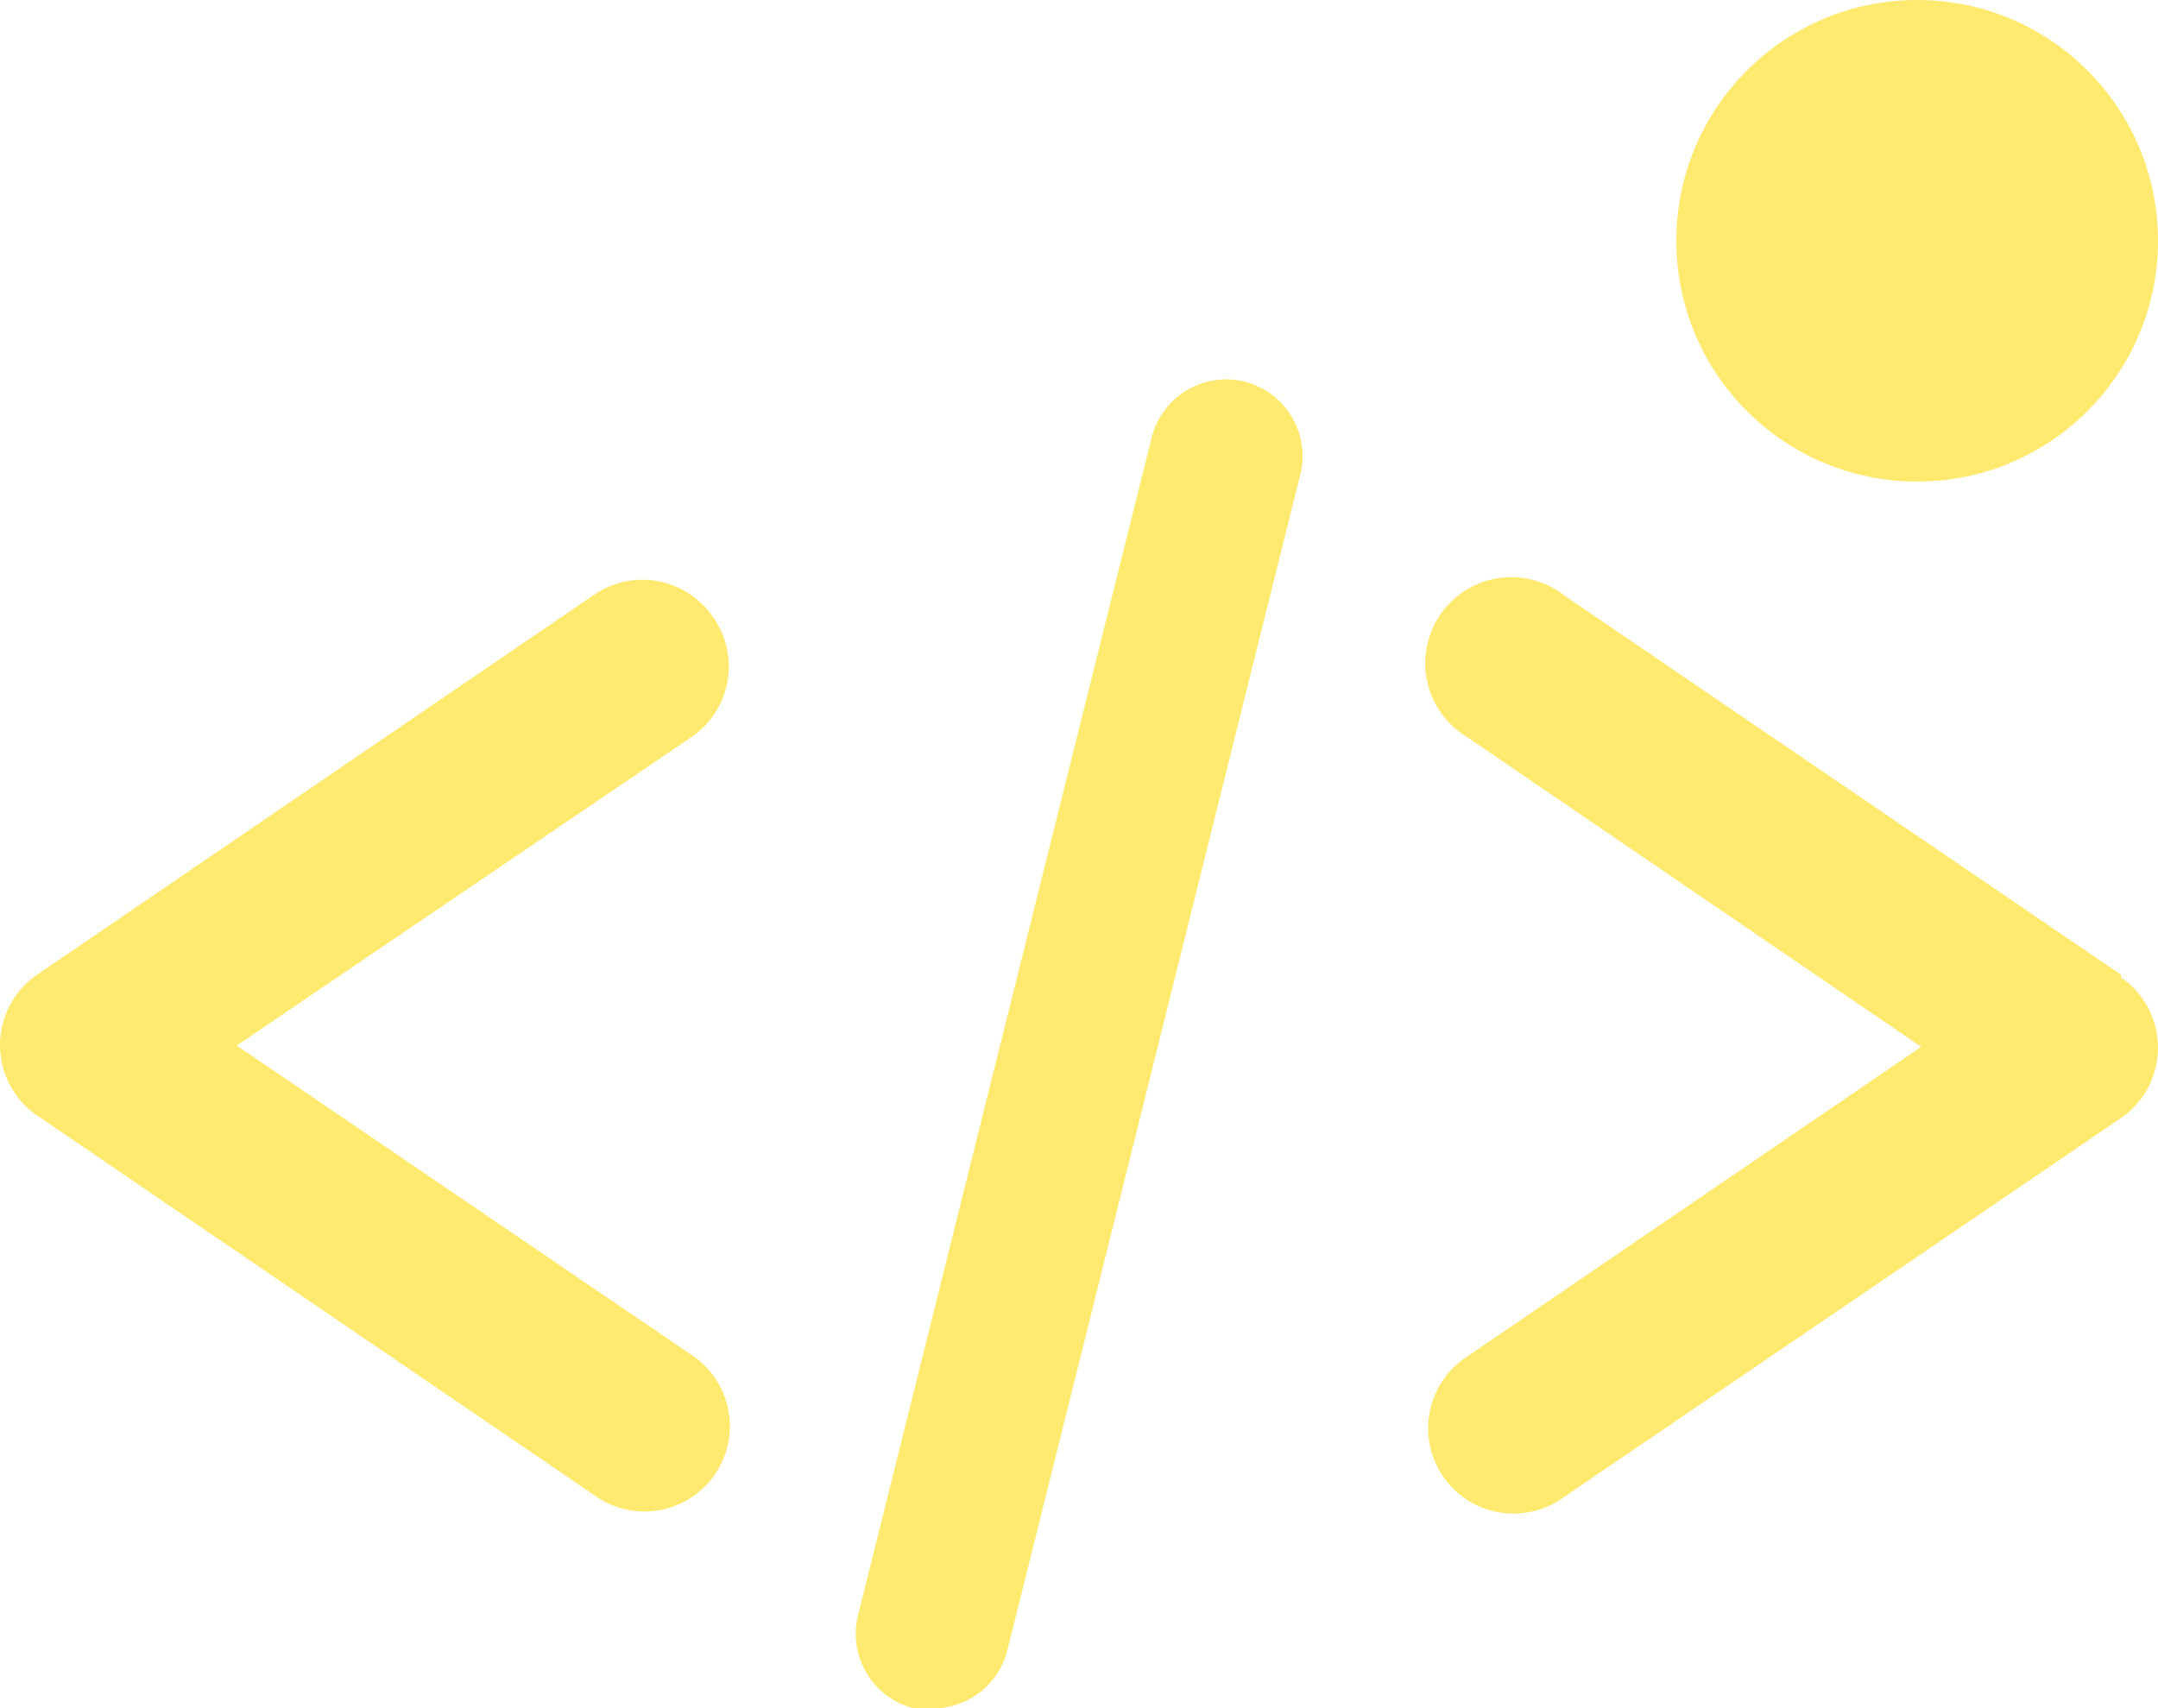
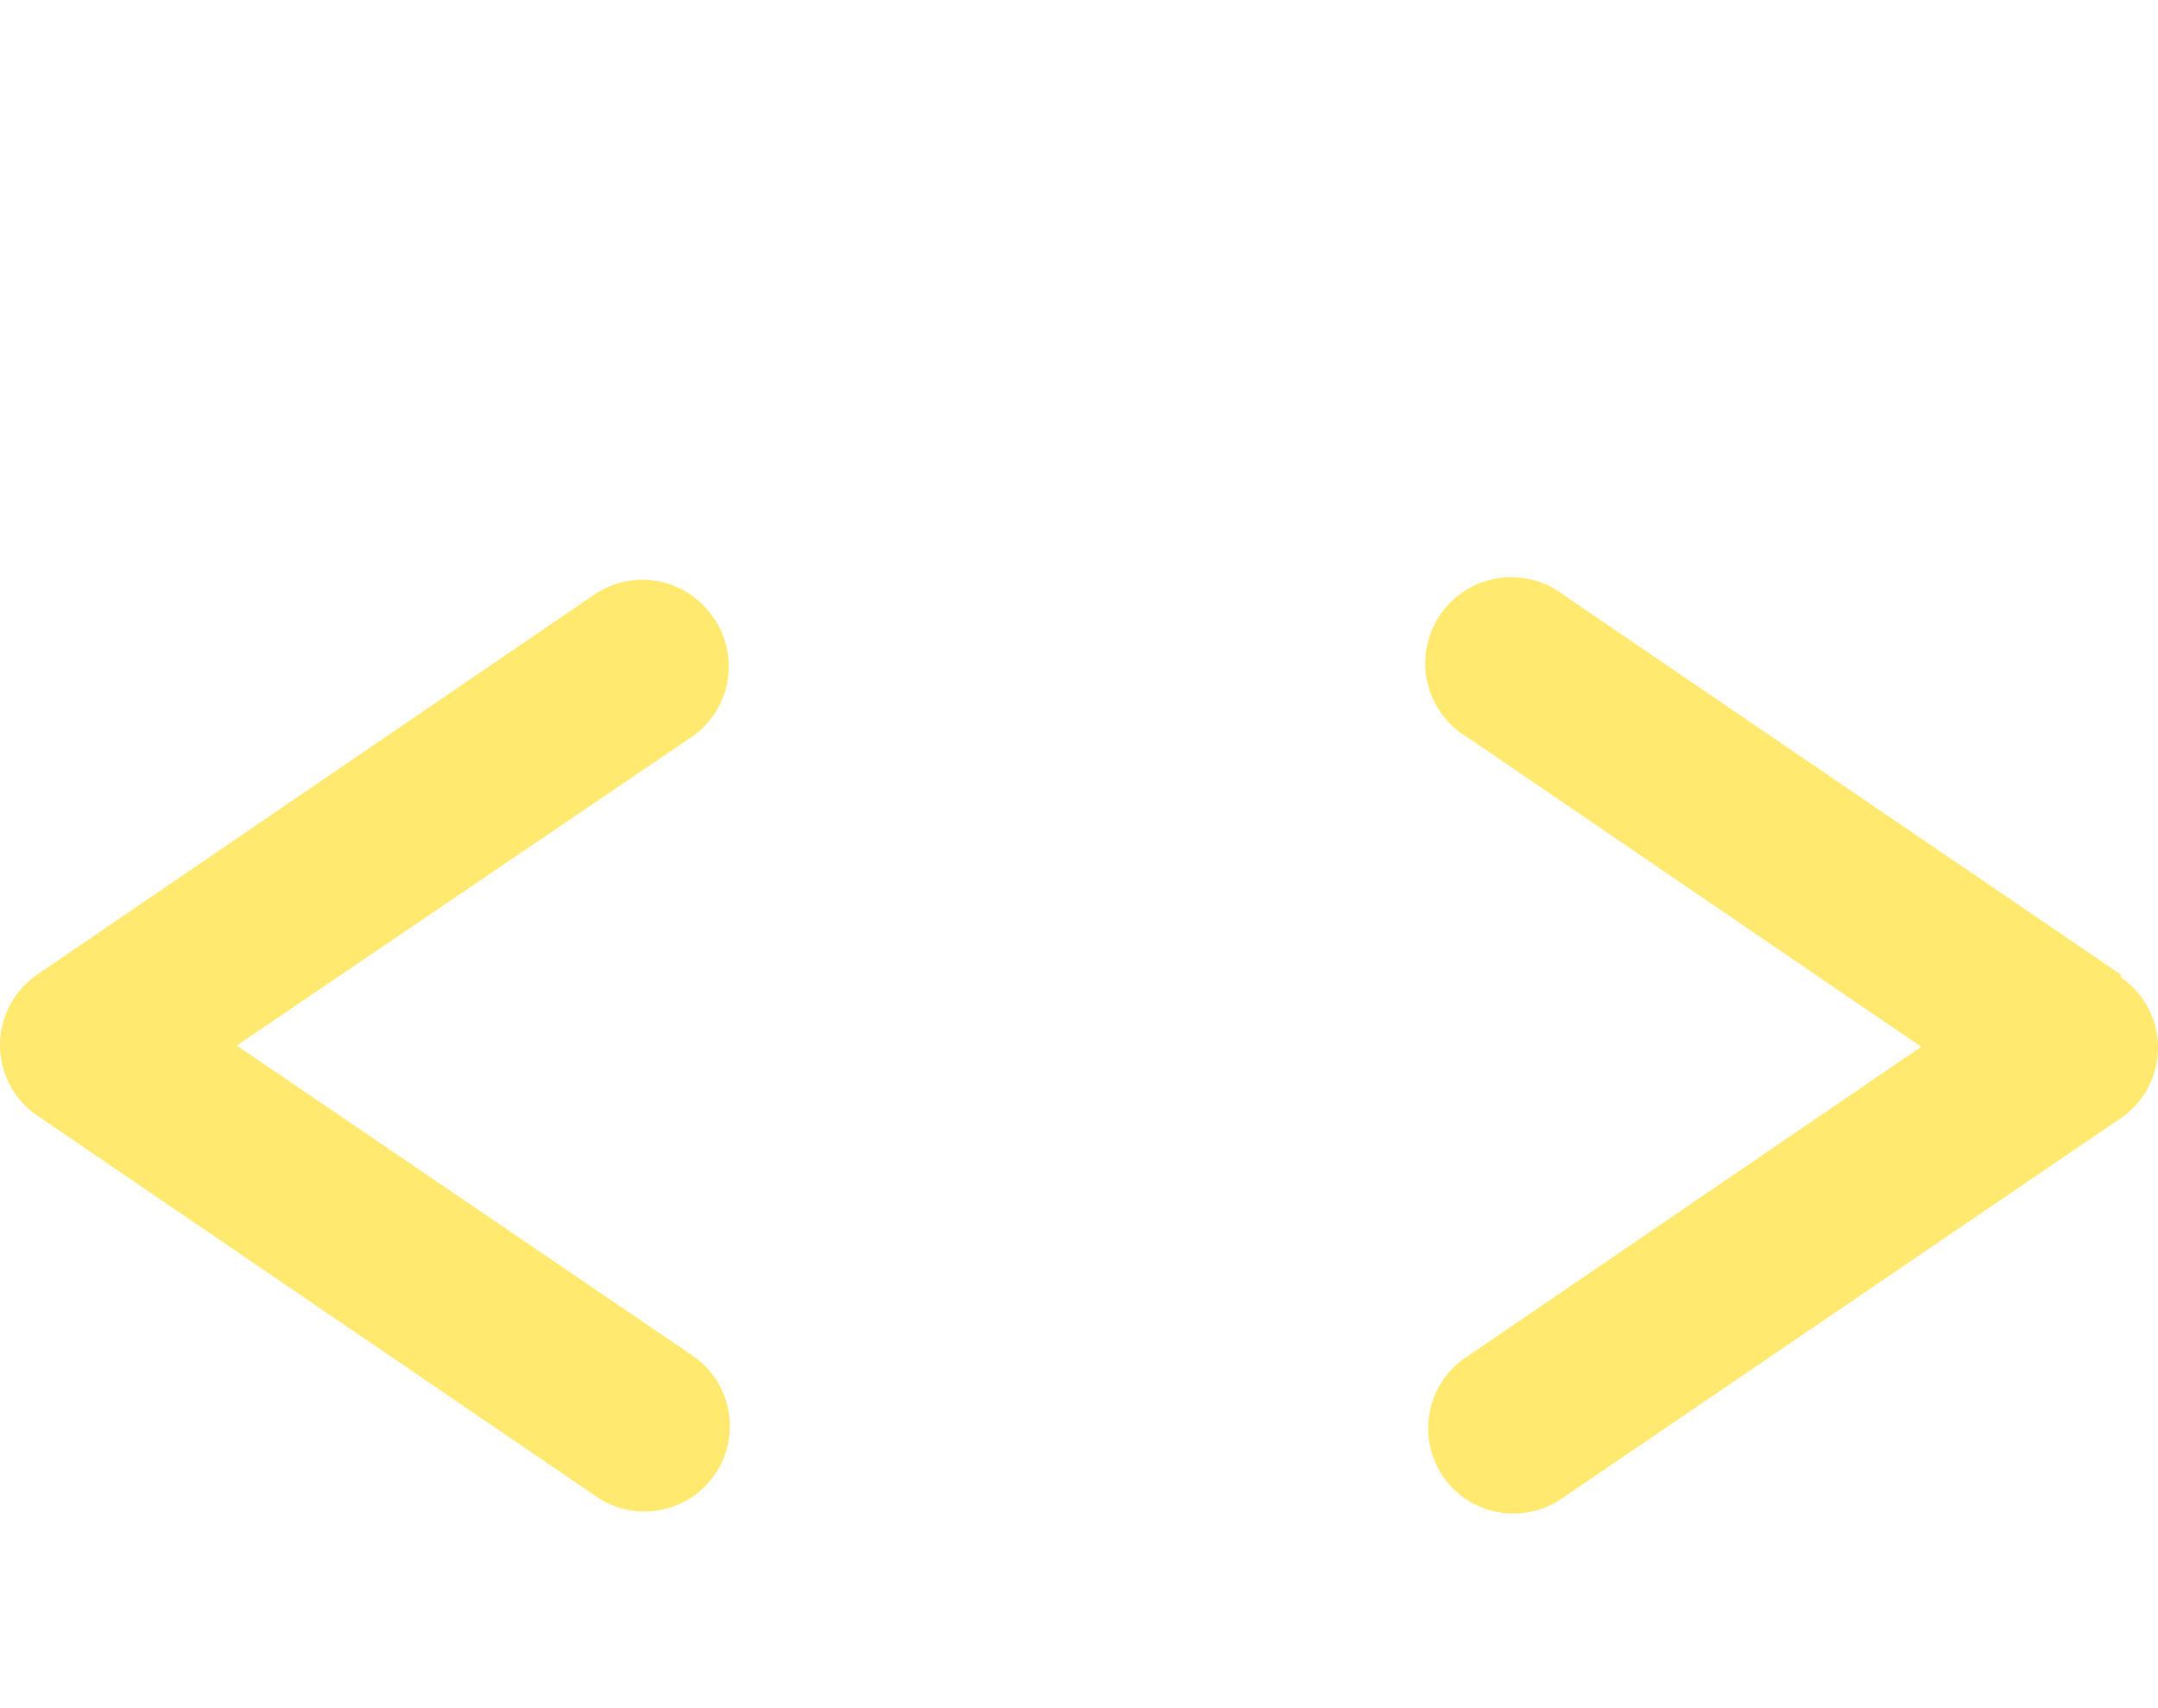
<svg xmlns="http://www.w3.org/2000/svg" width="28.846" height="22.84" viewBox="0 0 28.846 22.84">
  <g id="code-outline-badged" transform="translate(-7.14 -7.141)">
    <path id="Path_273" data-name="Path 273" d="M16.67,16.7a1.141,1.141,0,0,0-1.585-.3L7.636,21.482a1.141,1.141,0,0,0,0,1.882l7.448,5.076a1.141,1.141,0,1,0,1.289-1.882l-6.068-4.129,6.068-4.118a1.141,1.141,0,0,0,.3-1.608Z" transform="translate(0 -1.31)" fill="#ffe96e" />
    <path id="Path_274" data-name="Path 274" d="M38.718,21.482,31.27,16.407a1.15,1.15,0,1,0-1.289,1.9l6.068,4.14-6.068,4.14a1.141,1.141,0,1,0,1.289,1.882L38.718,23.4a1.141,1.141,0,0,0,0-1.882Z" transform="translate(-3.228 -1.311)" fill="#ffe96e" />
-     <path id="Path_275" data-name="Path 275" d="M25.709,13.1a1.027,1.027,0,0,0-1.243.753L20.542,29.595a1.027,1.027,0,0,0,.753,1.243h.251a1.027,1.027,0,0,0,.992-.776l3.924-15.752a1.027,1.027,0,0,0-.753-1.209Z" transform="translate(-1.933 -0.857)" fill="#ffe96e" />
-     <circle id="Ellipse_7" data-name="Ellipse 7" cx="3.219" cy="3.219" r="3.219" transform="translate(29.548 7.141)" fill="#ffe96e" />
  </g>
</svg>